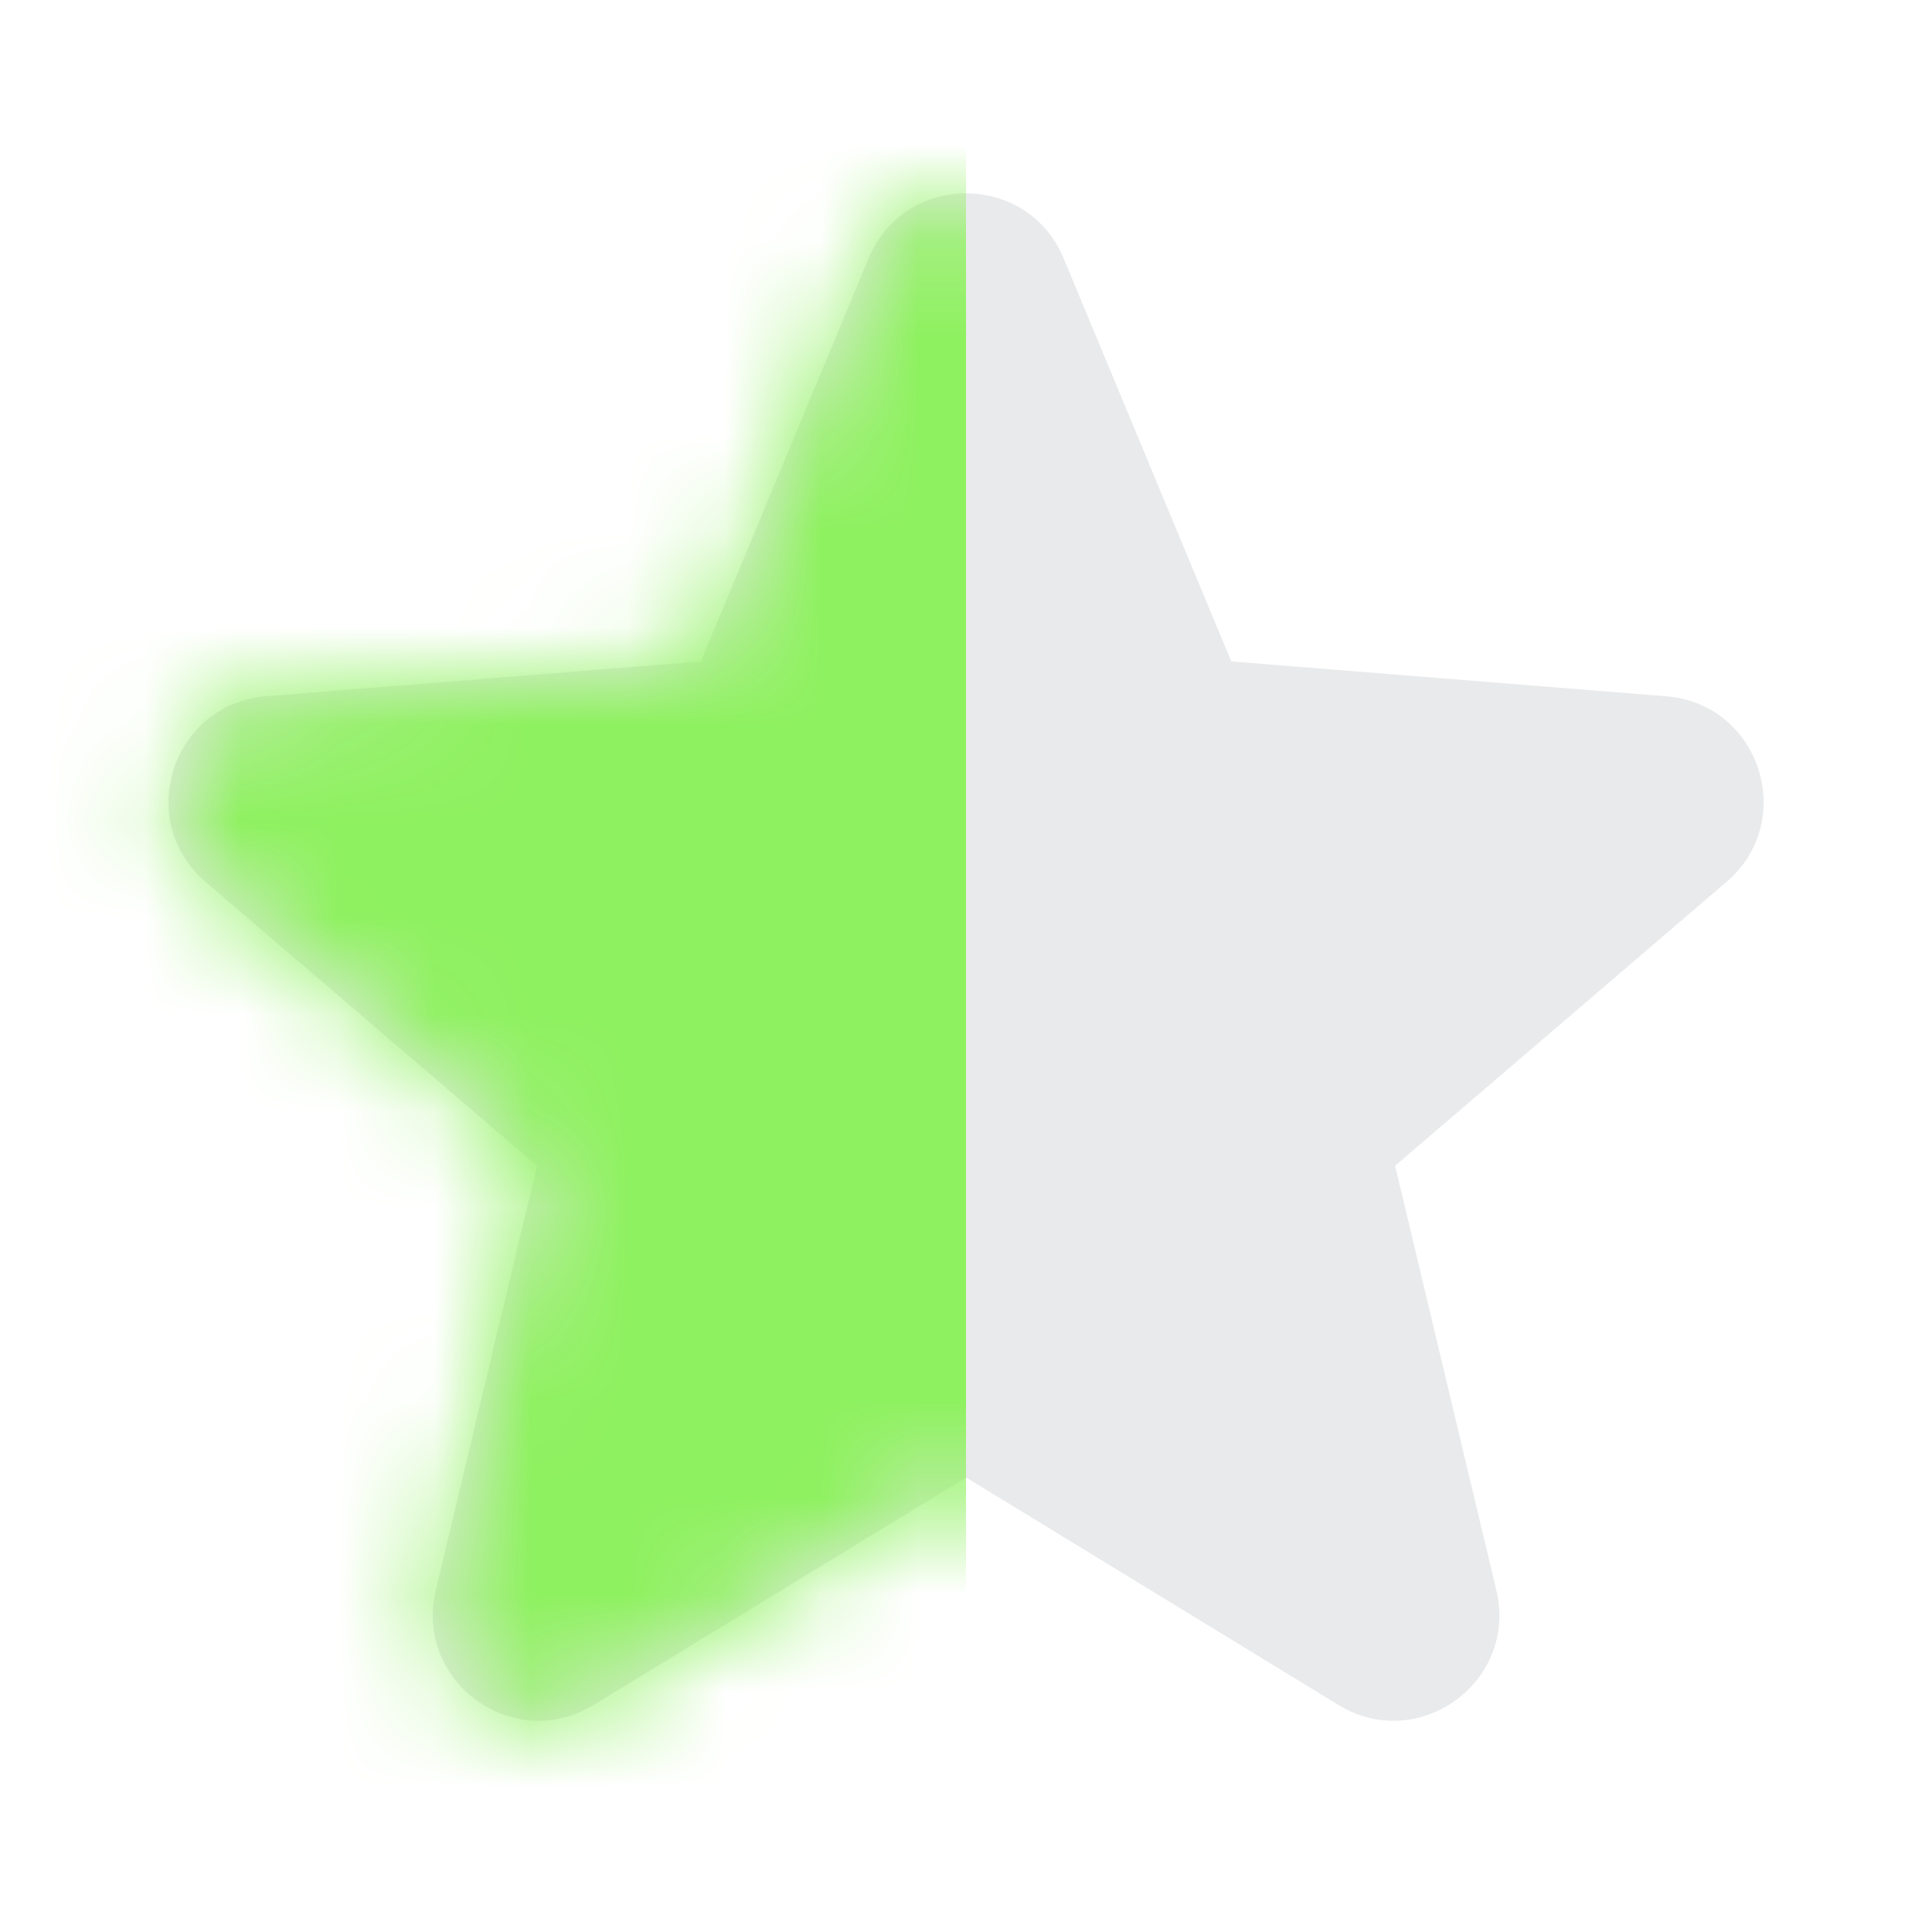
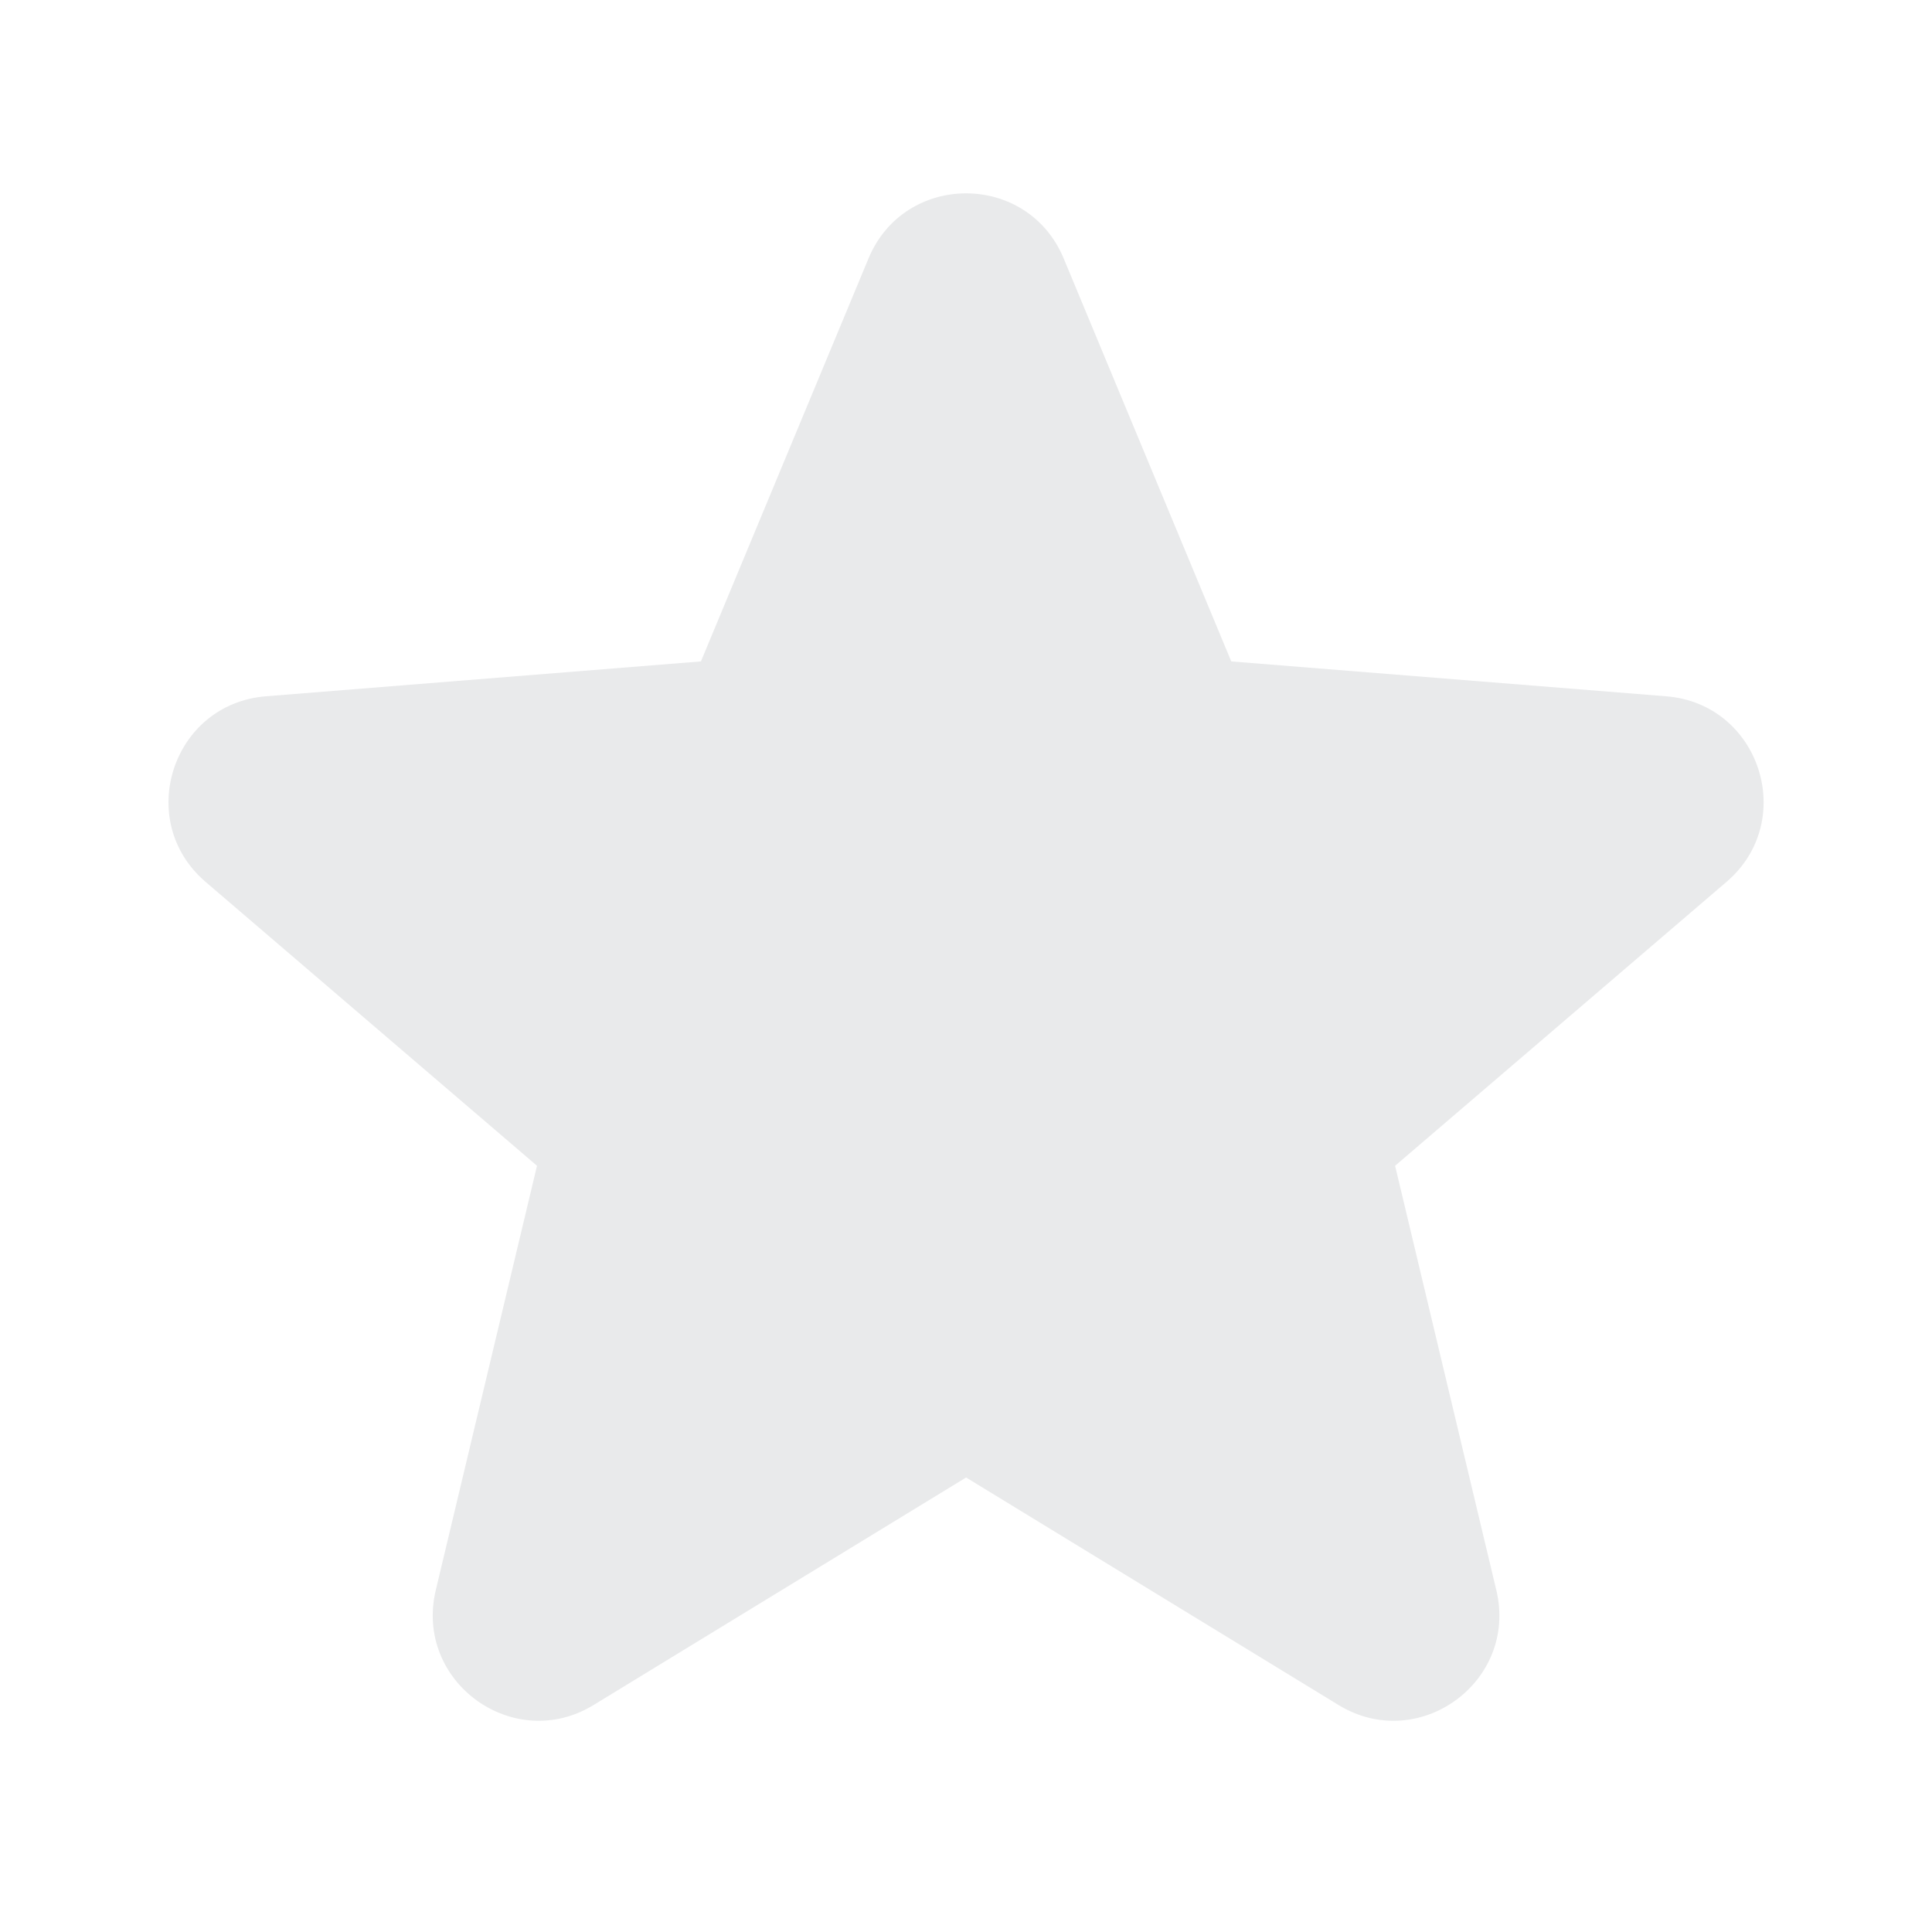
<svg xmlns="http://www.w3.org/2000/svg" width="20" height="20" viewBox="0 0 20 20" fill="none">
  <path fill-rule="evenodd" clip-rule="evenodd" d="M8.991 2.675C9.364 1.777 10.637 1.777 11.011 2.675L12.746 6.847L17.249 7.208C18.219 7.286 18.612 8.496 17.873 9.129L14.442 12.068L15.49 16.462C15.716 17.409 14.686 18.157 13.856 17.65L10.001 15.295L6.145 17.65C5.315 18.157 4.286 17.408 4.511 16.462L5.559 12.068L2.128 9.129C1.389 8.496 1.782 7.286 2.752 7.208L7.256 6.847L8.991 2.675Z" fill="#E9EAEB" />
  <mask id="mask0_103_6302" style="mask-type:alpha" maskUnits="userSpaceOnUse" x="1" y="2" width="18" height="16">
-     <path fill-rule="evenodd" clip-rule="evenodd" d="M8.991 2.675C9.364 1.777 10.637 1.777 11.011 2.675L12.746 6.847L17.249 7.208C18.219 7.286 18.612 8.496 17.873 9.129L14.442 12.068L15.49 16.462C15.716 17.409 14.686 18.157 13.856 17.65L10.001 15.295L6.145 17.65C5.315 18.157 4.286 17.408 4.511 16.462L5.559 12.068L2.128 9.129C1.389 8.496 1.782 7.286 2.752 7.208L7.256 6.847L8.991 2.675Z" fill="#8EF15F" />
-   </mask>
+     </mask>
  <g mask="url(#mask0_103_6302)">
-     <rect width="10" height="20" fill="#8EF15F" />
-   </g>
+     </g>
</svg>